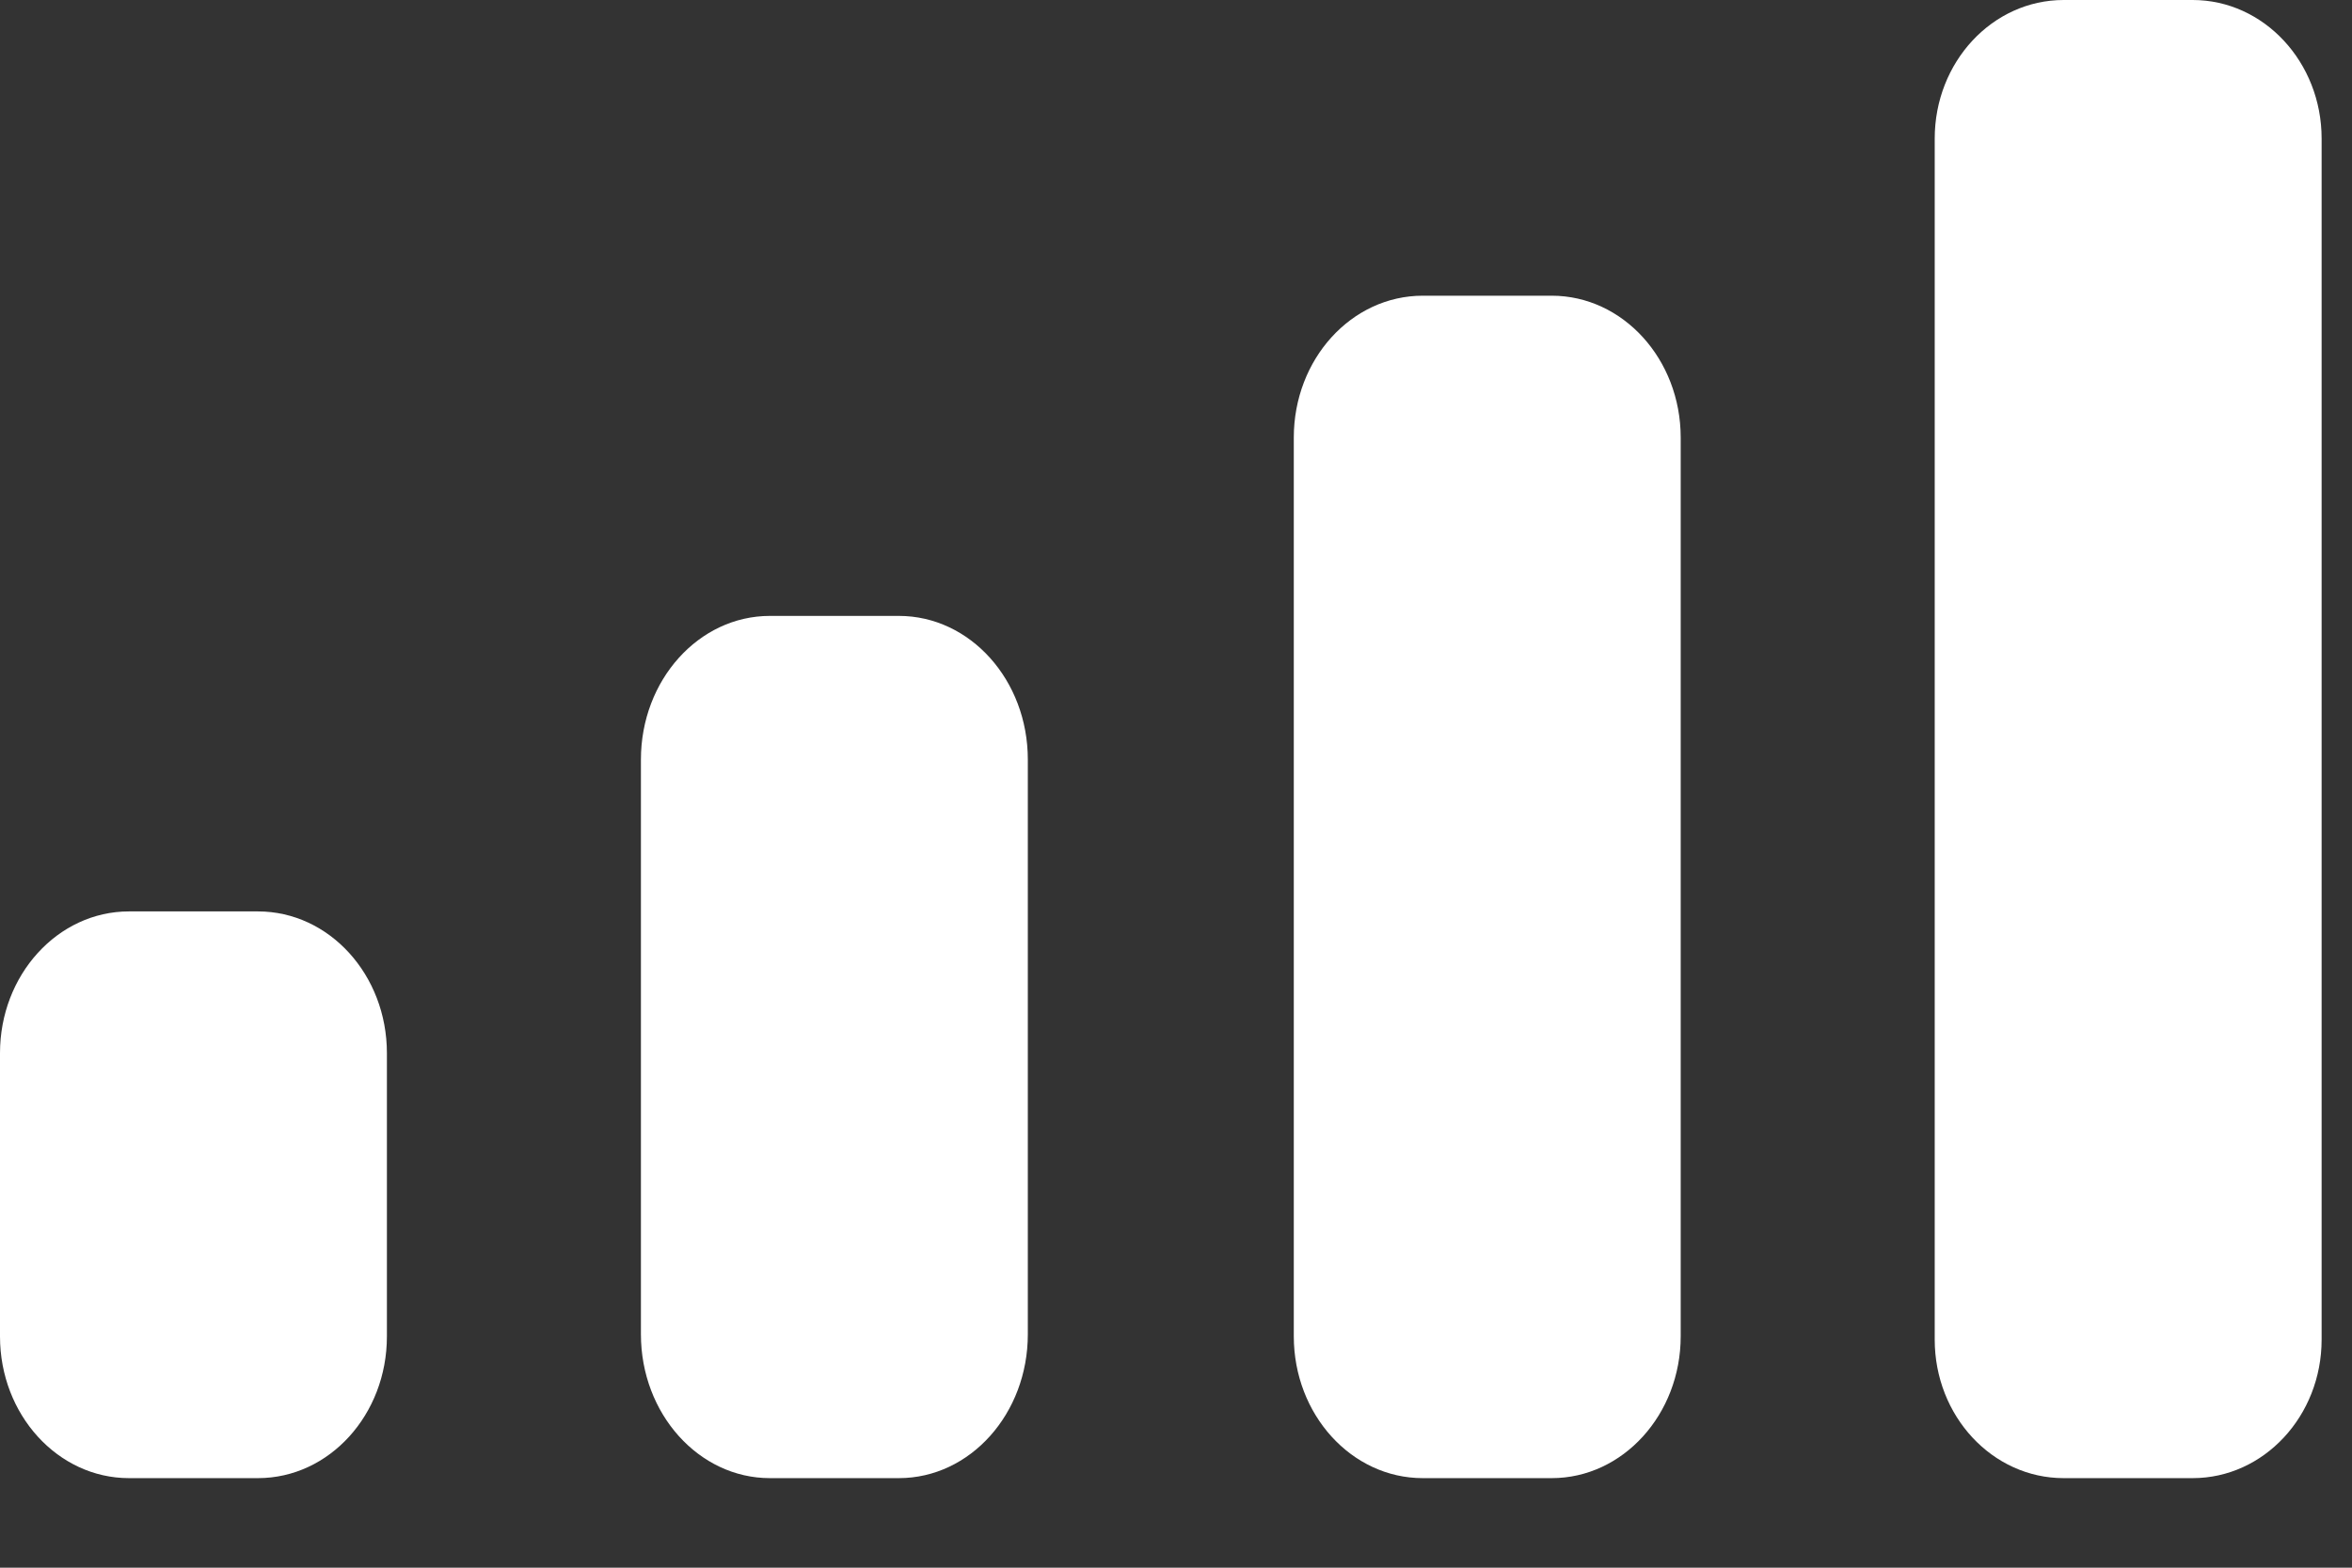
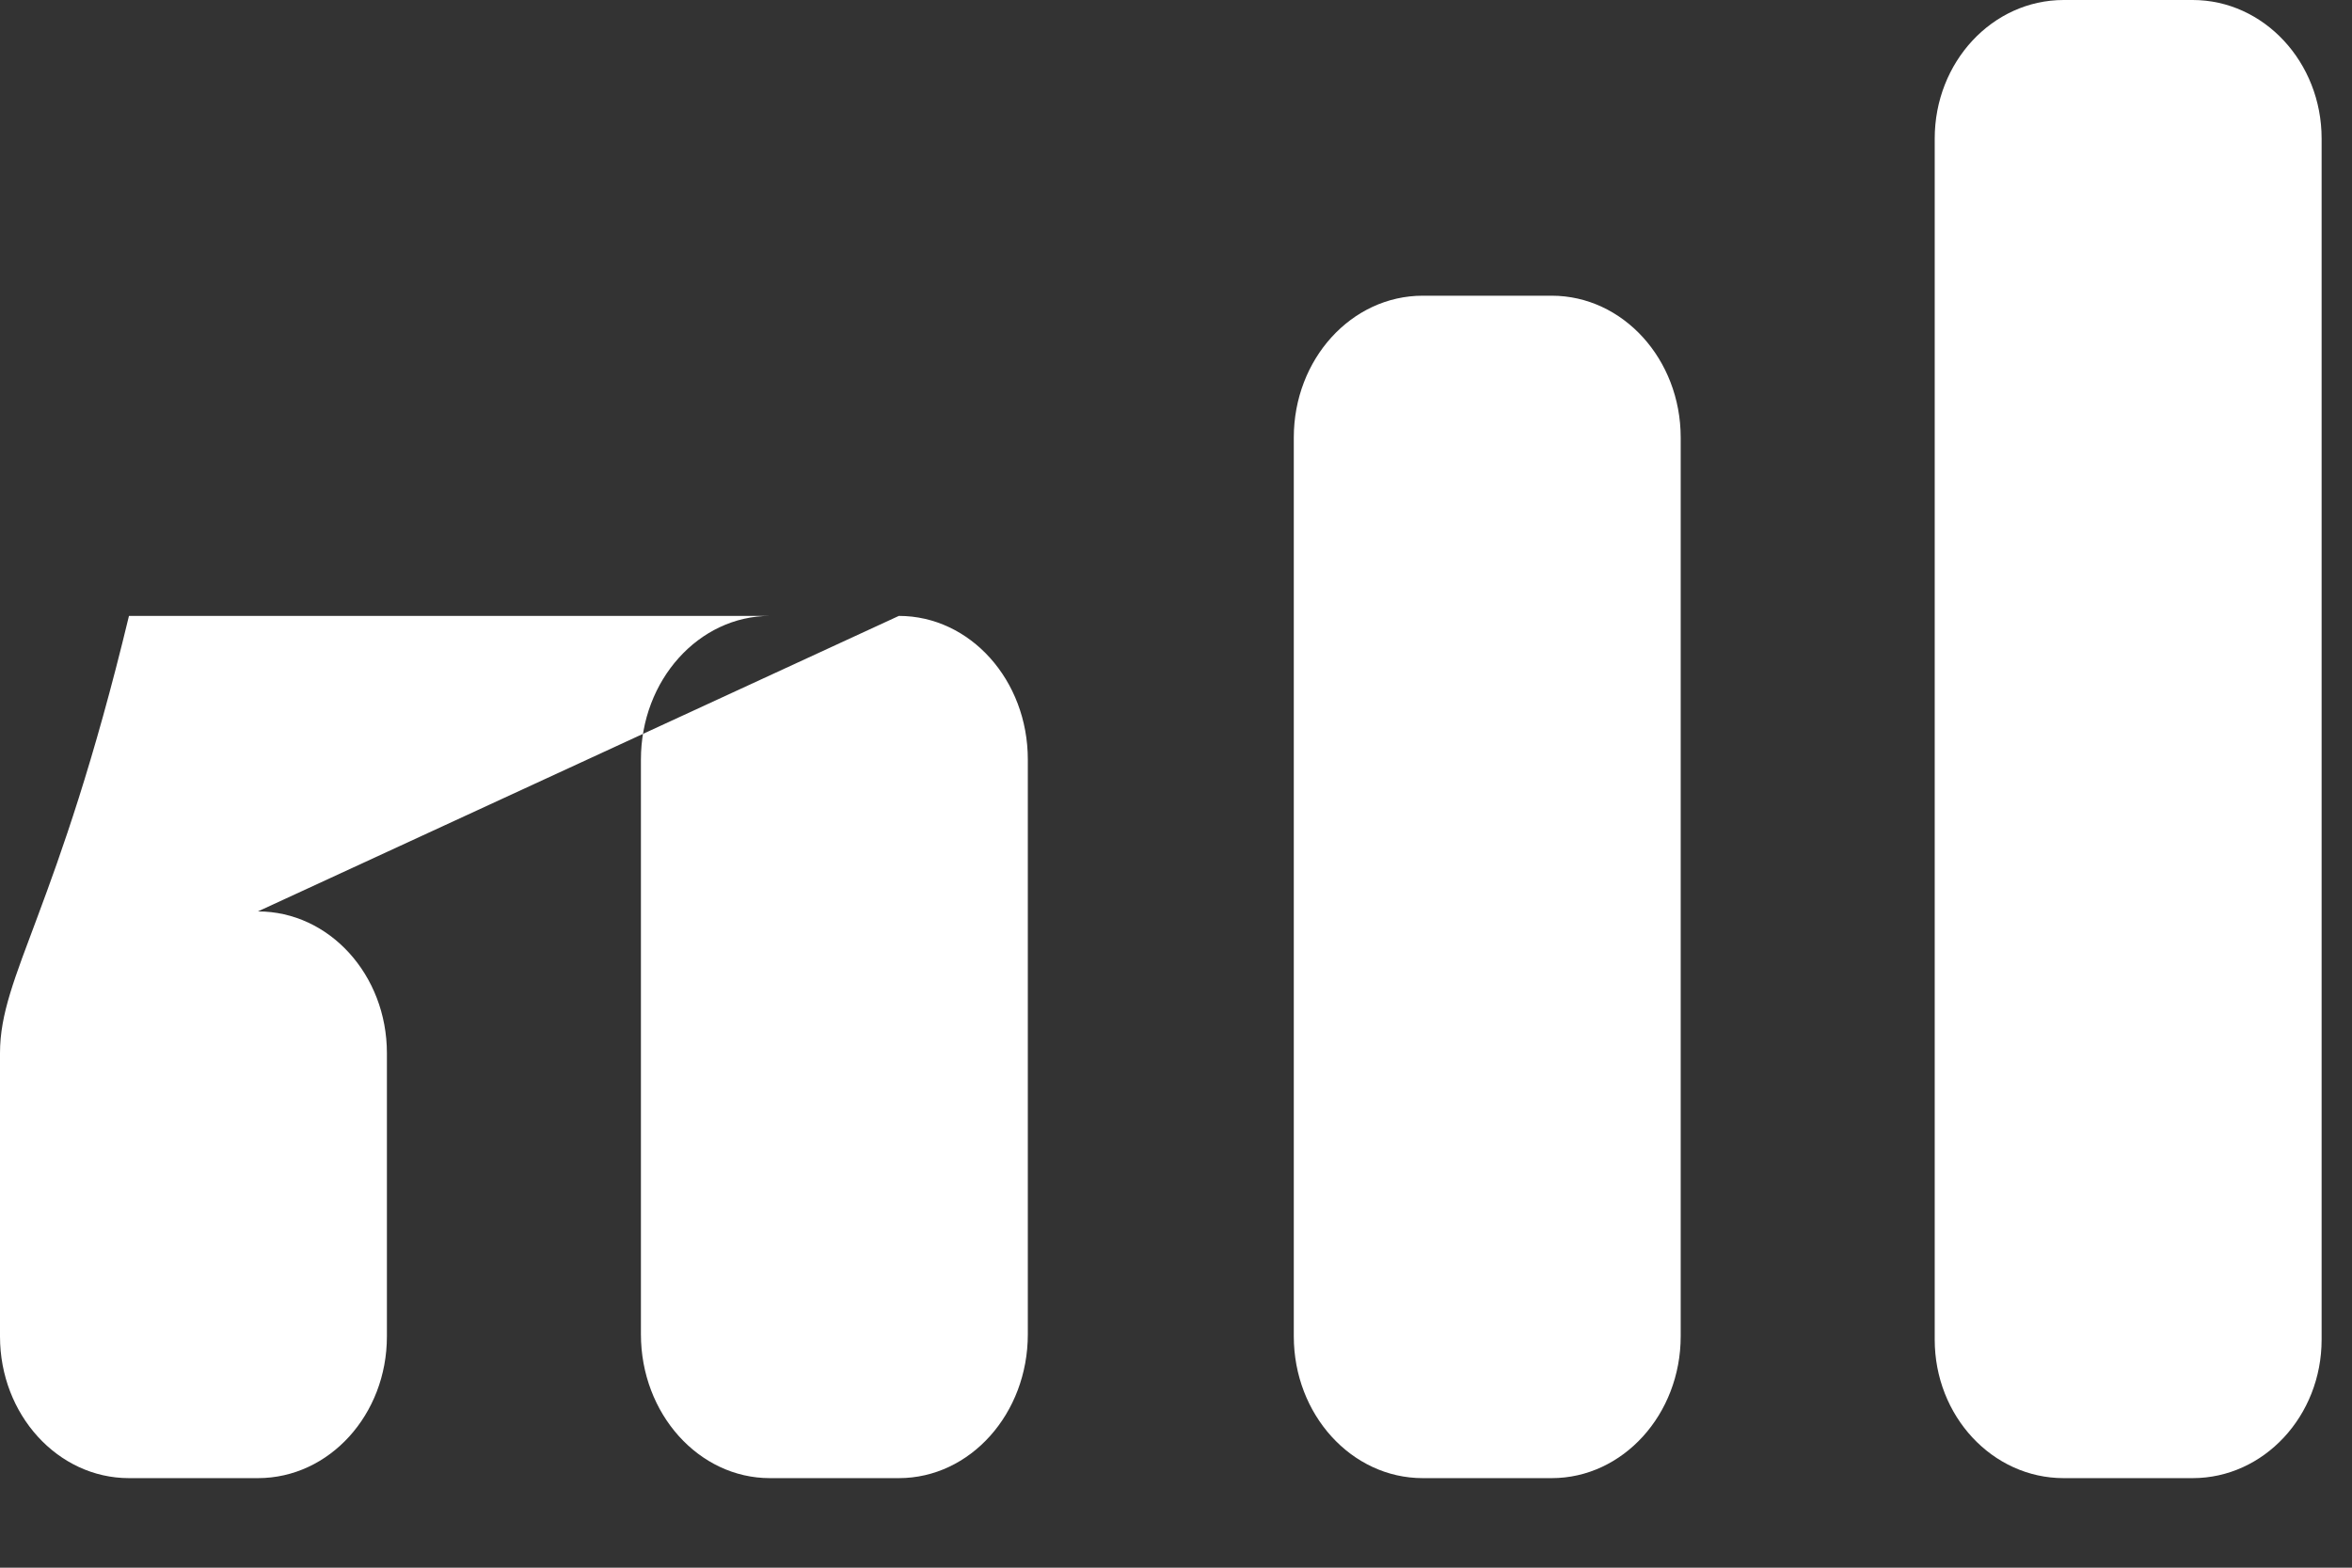
<svg xmlns="http://www.w3.org/2000/svg" fill="none" height="100%" overflow="visible" preserveAspectRatio="none" style="display: block;" viewBox="0 0 12 8" width="100%">
  <rect x="0" y="0" width="12" height="8" fill="#333333" stroke="none" />
-   <path clip-rule="evenodd" d="M11.845 0.707C11.845 0.317 11.55 0 11.187 0H10.529C10.165 0 9.871 0.317 9.871 0.707V6.836C9.871 7.226 10.165 7.543 10.529 7.543H11.187C11.55 7.543 11.845 7.226 11.845 6.836V0.707ZM7.259 1.509H7.917C8.28 1.509 8.575 1.833 8.575 2.233V6.819C8.575 7.218 8.28 7.543 7.917 7.543H7.259C6.895 7.543 6.601 7.218 6.601 6.819V2.233C6.601 1.833 6.895 1.509 7.259 1.509ZM4.586 3.143H3.928C3.565 3.143 3.27 3.471 3.27 3.876V6.809C3.27 7.214 3.565 7.543 3.928 7.543H4.586C4.95 7.543 5.244 7.214 5.244 6.809V3.876C5.244 3.471 4.95 3.143 4.586 3.143ZM1.316 4.651H0.658C0.295 4.651 0 4.975 0 5.374V6.82C0 7.219 0.295 7.543 0.658 7.543H1.316C1.68 7.543 1.974 7.219 1.974 6.82V5.374C1.974 4.975 1.68 4.651 1.316 4.651Z" fill="white" fill-rule="evenodd" id="Cellular Connection" />
+   <path clip-rule="evenodd" d="M11.845 0.707C11.845 0.317 11.55 0 11.187 0H10.529C10.165 0 9.871 0.317 9.871 0.707V6.836C9.871 7.226 10.165 7.543 10.529 7.543H11.187C11.55 7.543 11.845 7.226 11.845 6.836V0.707ZM7.259 1.509H7.917C8.28 1.509 8.575 1.833 8.575 2.233V6.819C8.575 7.218 8.28 7.543 7.917 7.543H7.259C6.895 7.543 6.601 7.218 6.601 6.819V2.233C6.601 1.833 6.895 1.509 7.259 1.509ZM4.586 3.143H3.928C3.565 3.143 3.27 3.471 3.27 3.876V6.809C3.27 7.214 3.565 7.543 3.928 7.543H4.586C4.95 7.543 5.244 7.214 5.244 6.809V3.876C5.244 3.471 4.95 3.143 4.586 3.143ZH0.658C0.295 4.651 0 4.975 0 5.374V6.82C0 7.219 0.295 7.543 0.658 7.543H1.316C1.68 7.543 1.974 7.219 1.974 6.82V5.374C1.974 4.975 1.68 4.651 1.316 4.651Z" fill="white" fill-rule="evenodd" id="Cellular Connection" />
</svg>